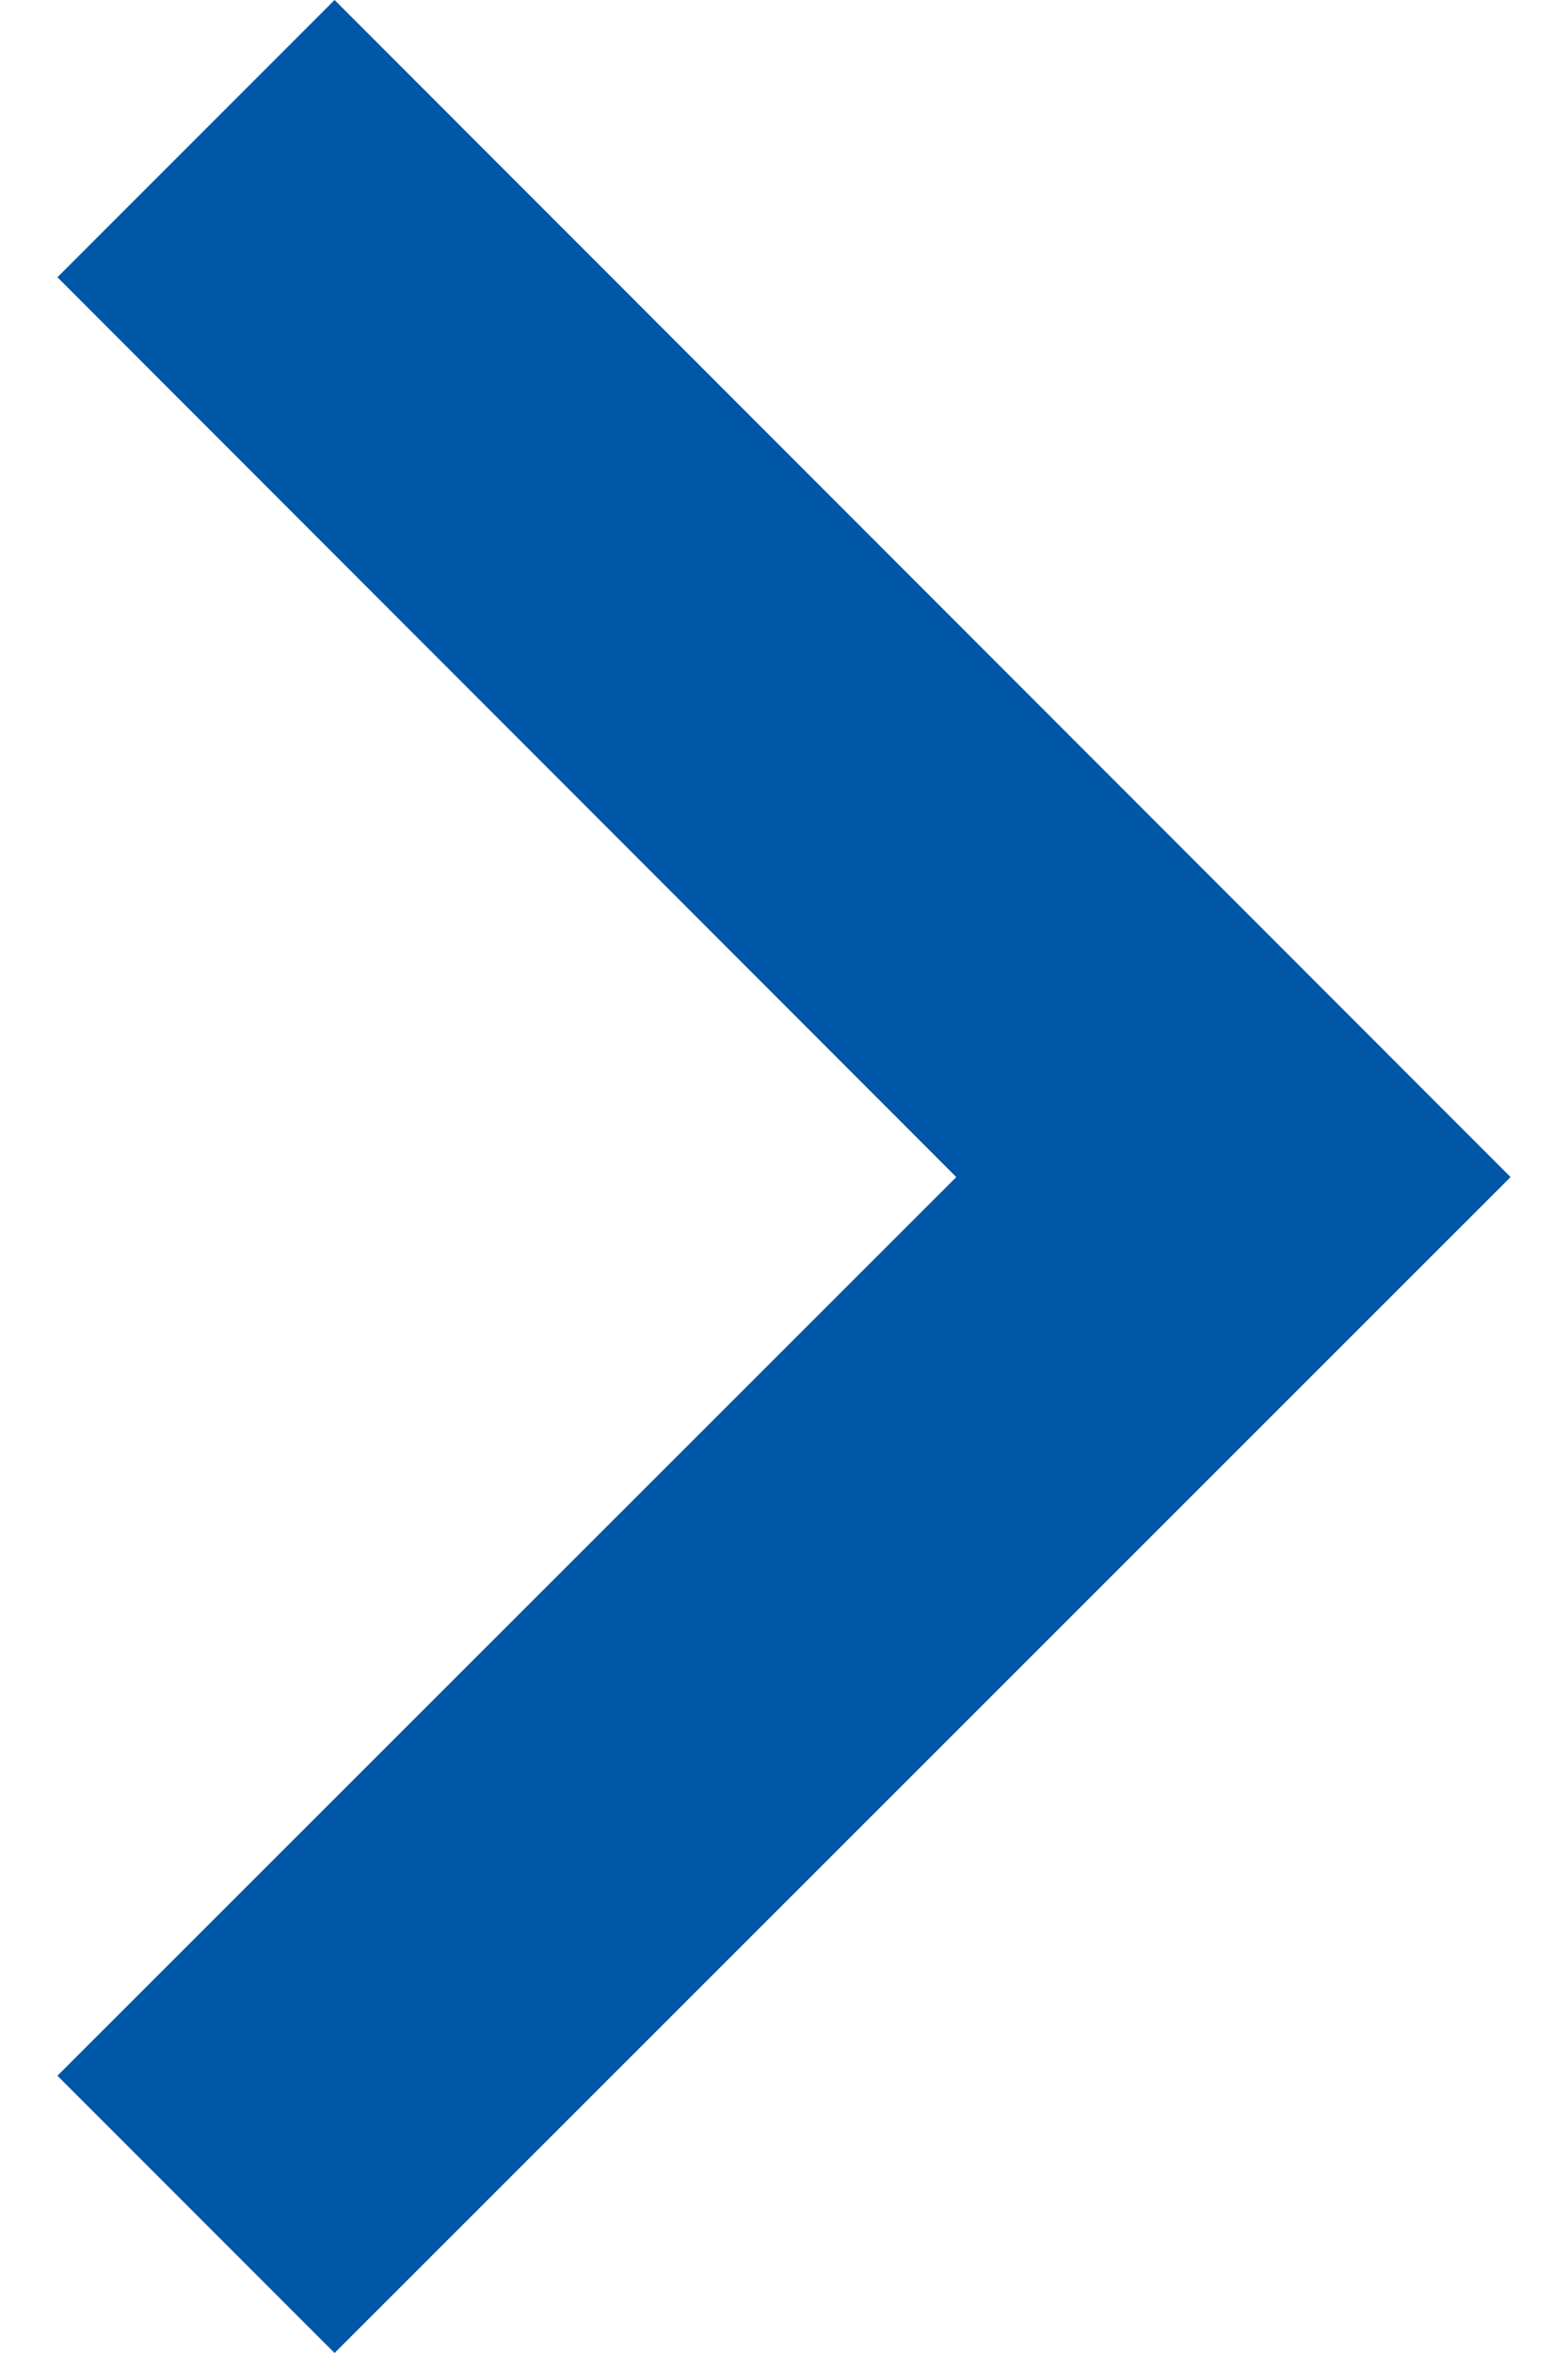
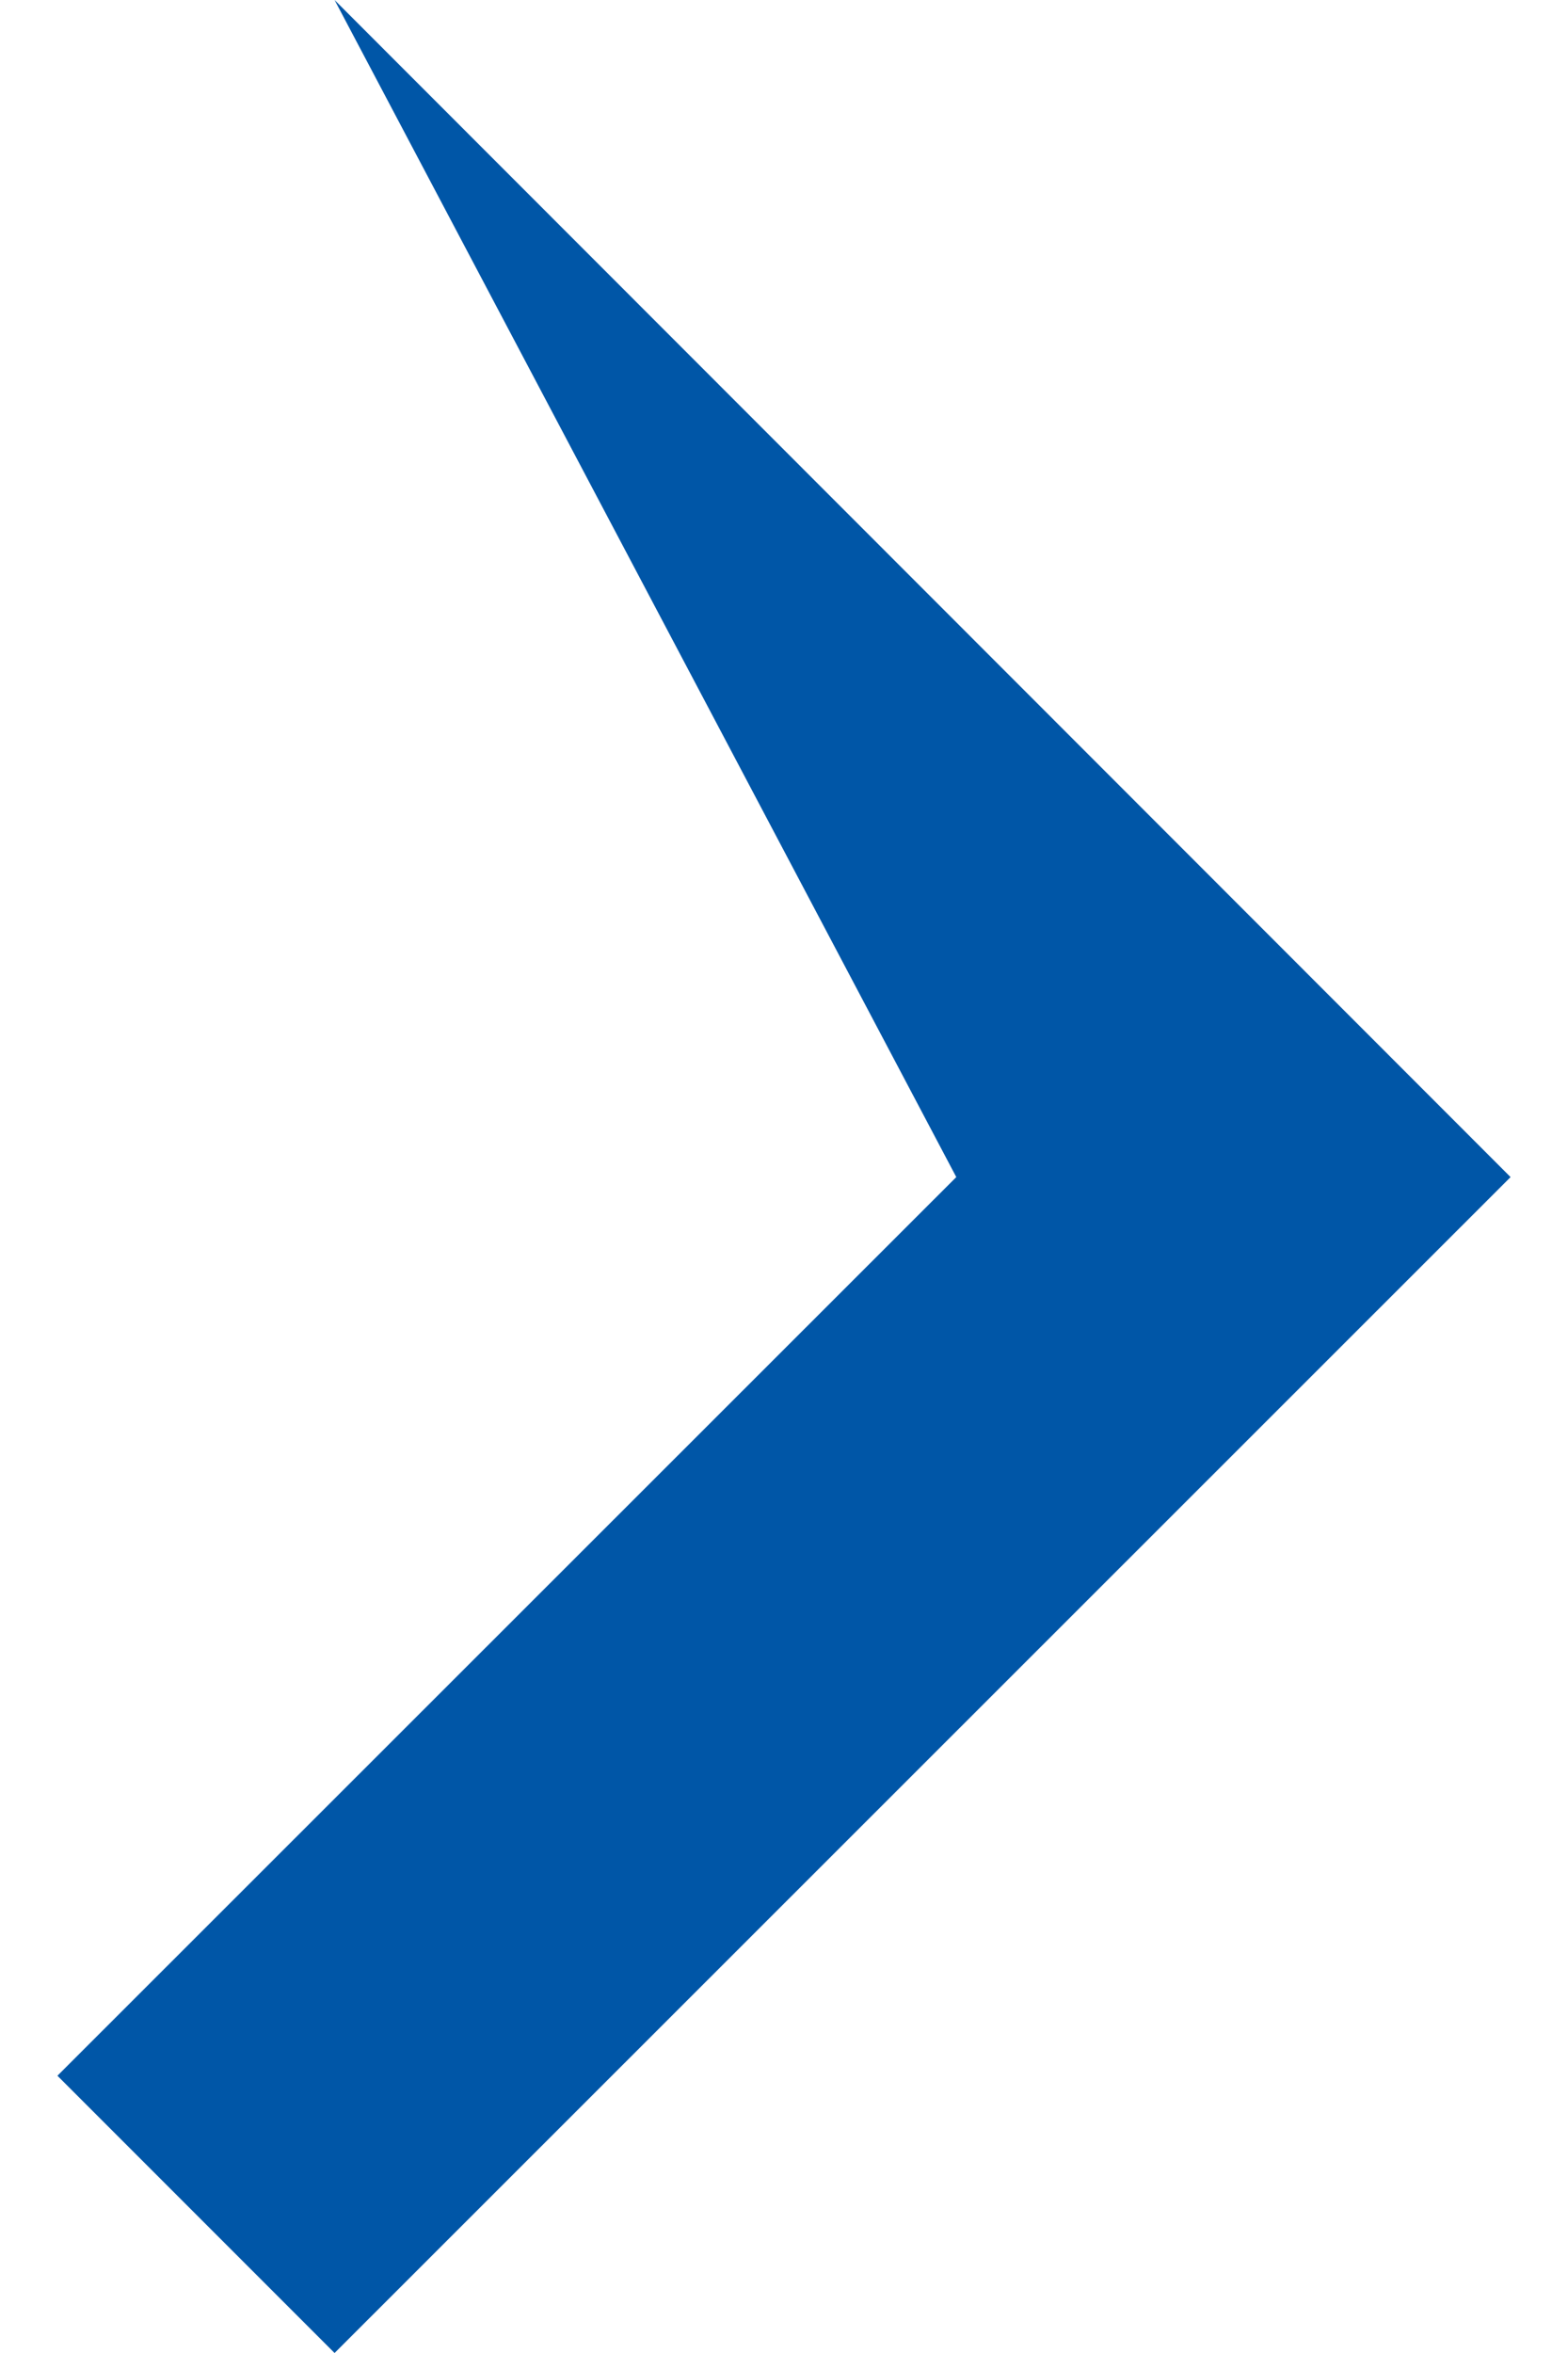
<svg xmlns="http://www.w3.org/2000/svg" width="8" height="12" viewBox="0 0 8 12" fill="none">
-   <path d="M0.293 10.586L4.879 6.003L0.293 1.414L1.707 0L7.707 6.003L1.707 12L0.293 10.586Z" fill="#0056A7" />
+   <path d="M0.293 10.586L4.879 6.003L1.707 0L7.707 6.003L1.707 12L0.293 10.586Z" fill="#0056A7" />
</svg>